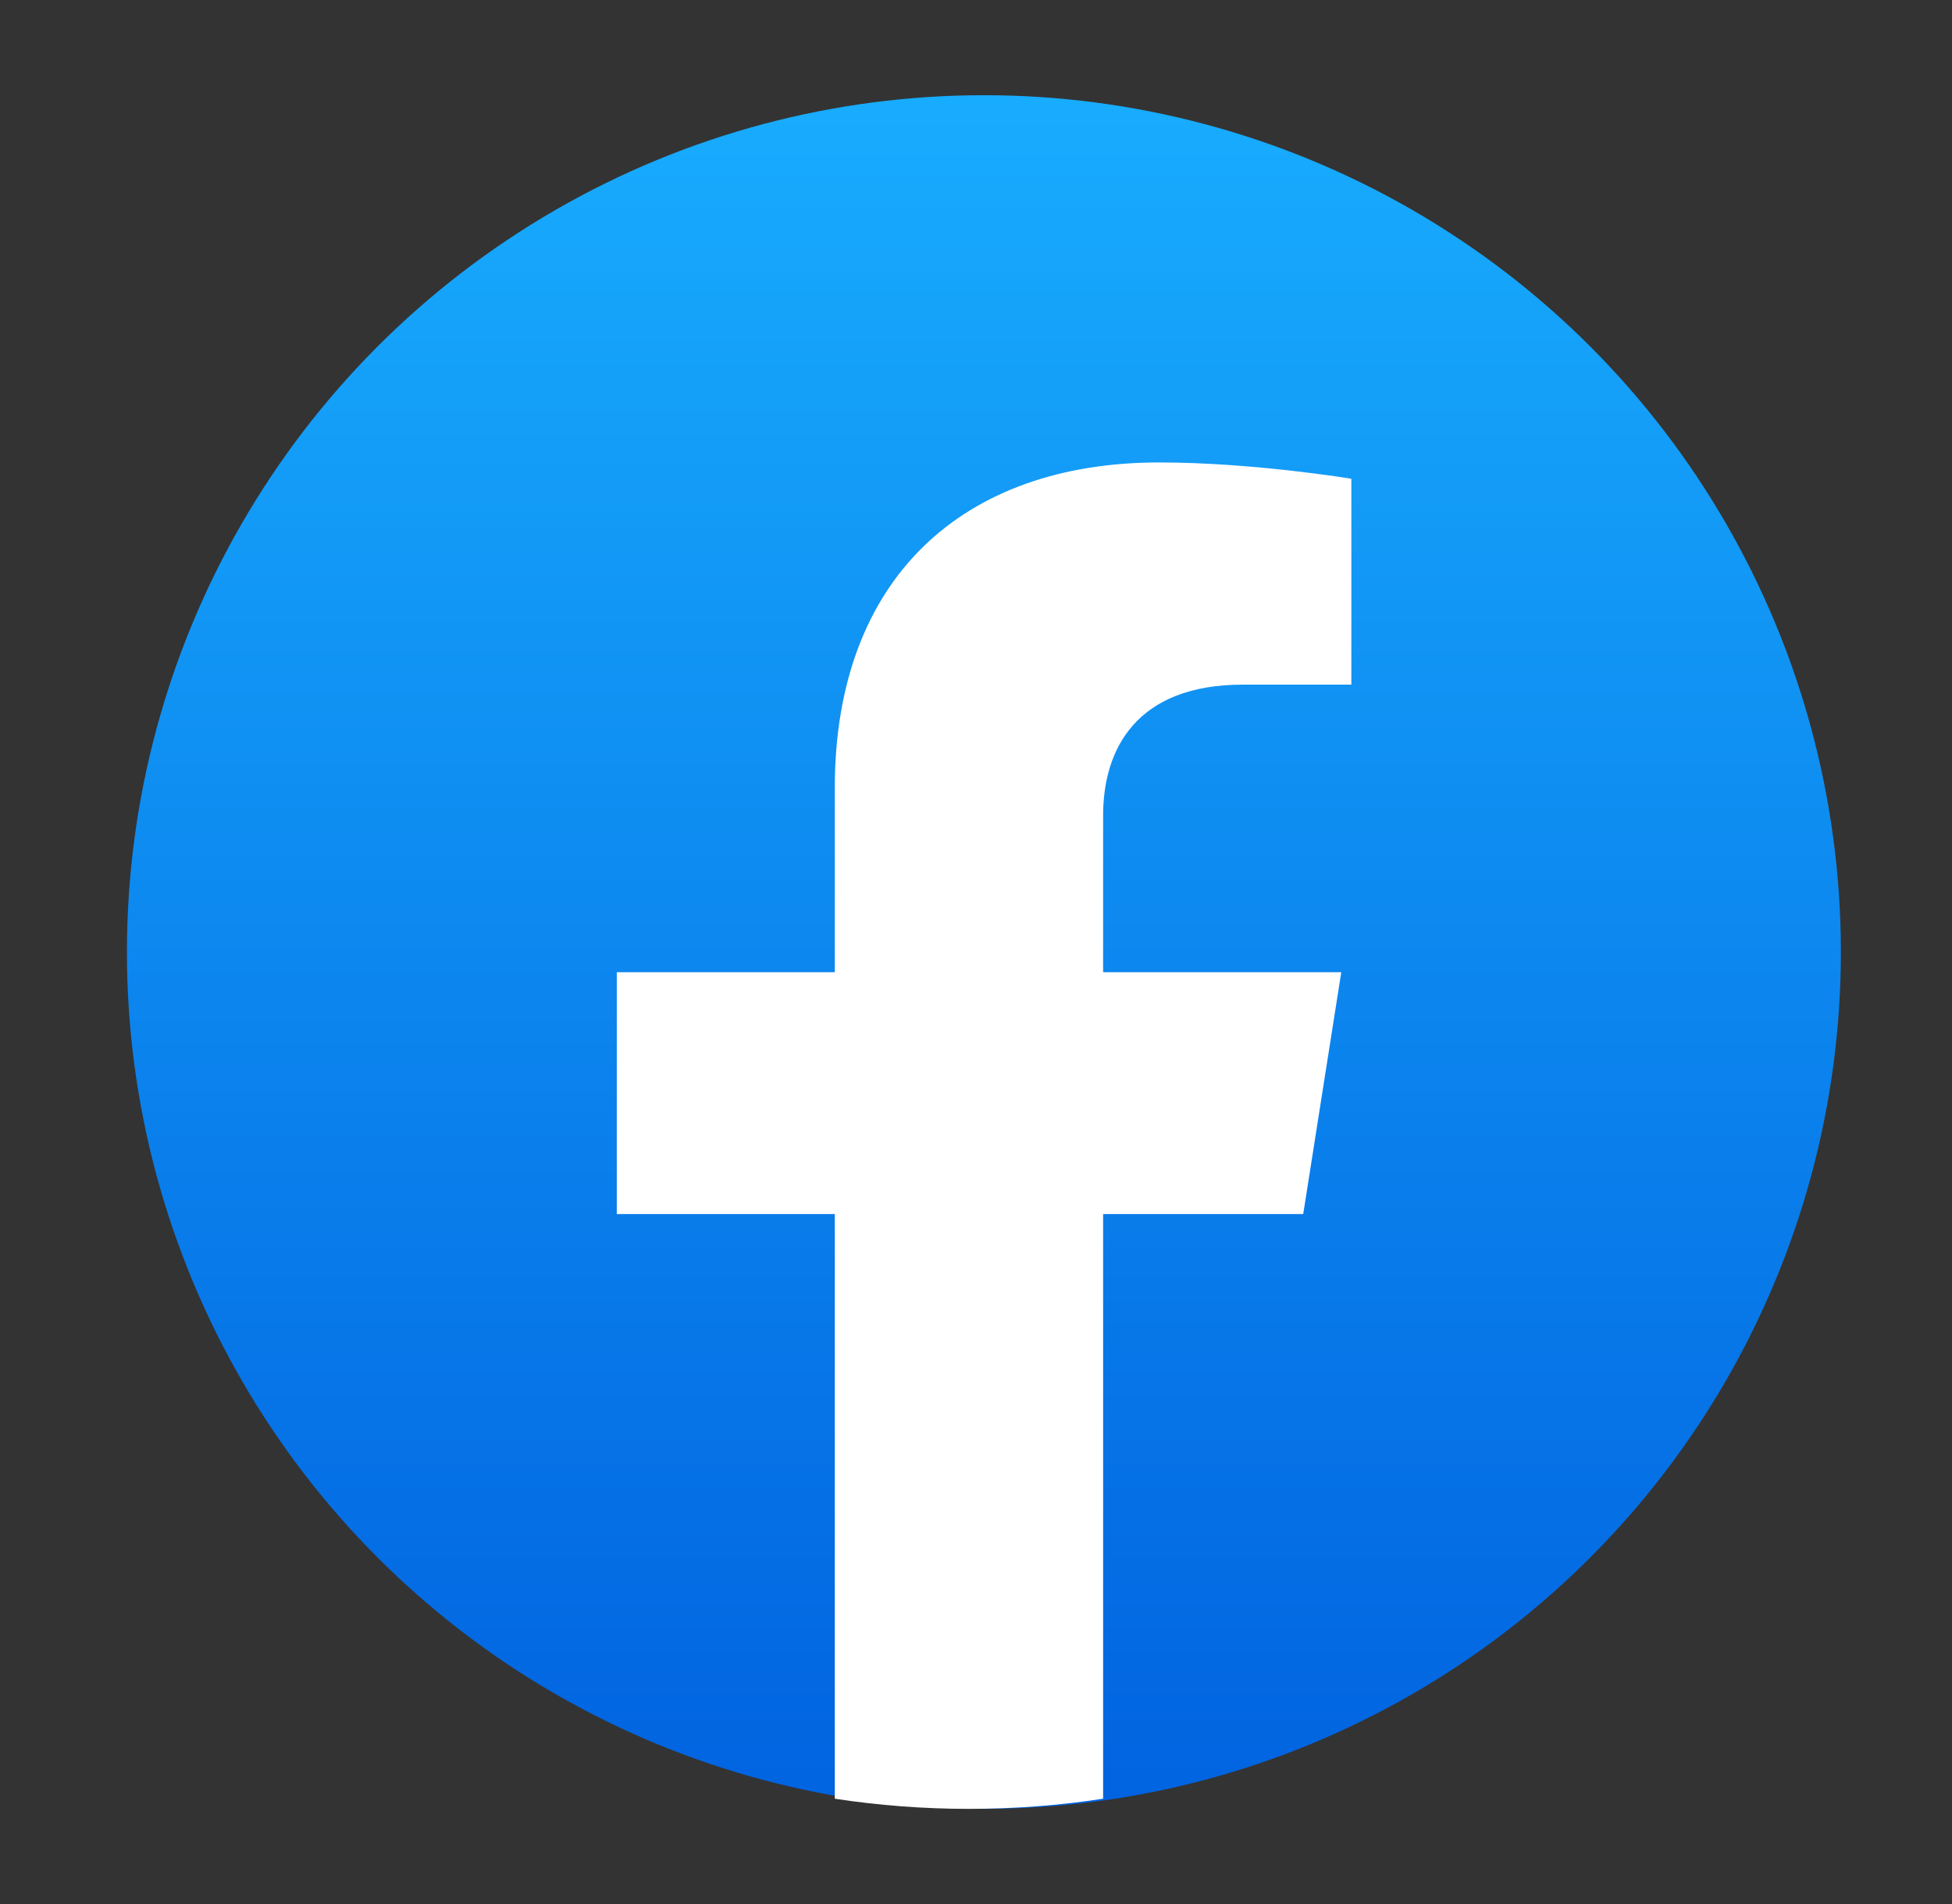
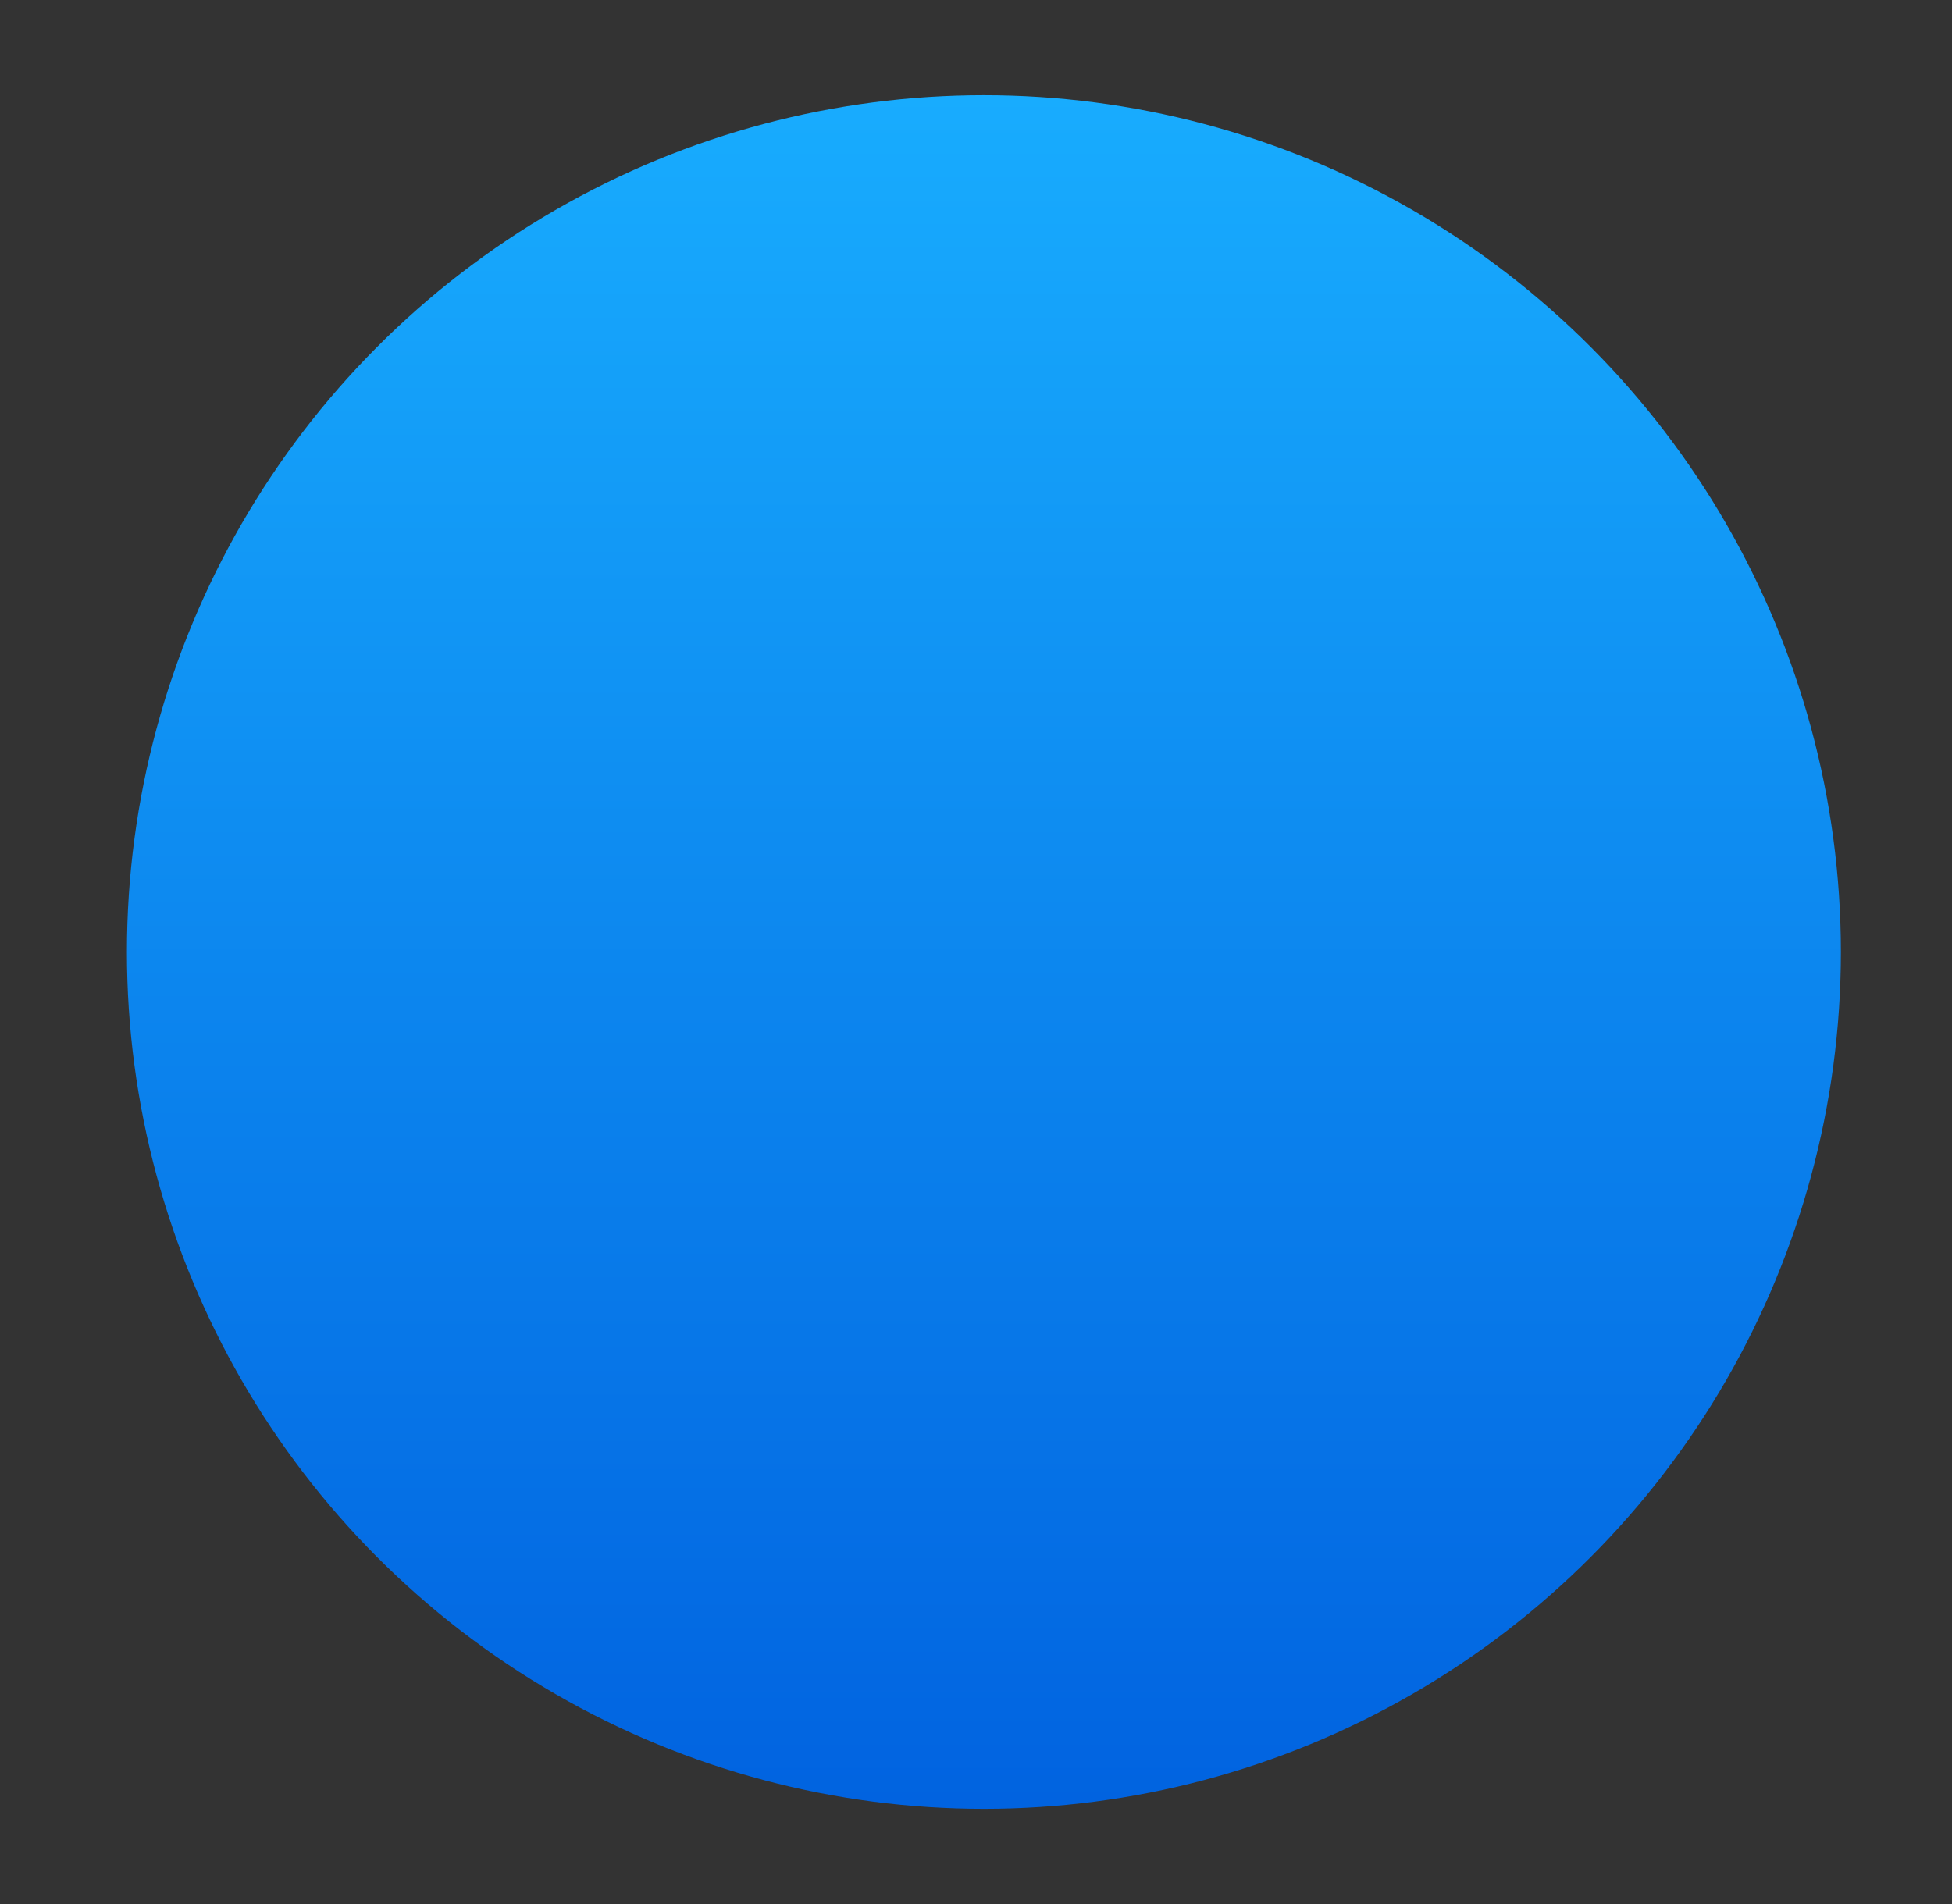
<svg xmlns="http://www.w3.org/2000/svg" width="41" height="40" viewBox="0 0 41 40" fill="none">
  <rect x="0" y="0" width="41" height="40" fill="#333333" stroke="none" />
  <circle cx="20.666" cy="20" r="18" fill="url(#paint0_linear_23_13148)" />
-   <path d="M27.373 25.505L28.172 20.425H23.17V17.13C23.17 15.739 23.868 14.383 26.108 14.383H28.384V10.058C28.384 10.058 26.319 9.715 24.347 9.715C20.226 9.715 17.534 12.149 17.534 16.553V20.425H12.955V25.505H17.534V37.788C18.454 37.928 19.394 38.001 20.352 38.001C21.311 38.001 22.251 37.928 23.17 37.788V25.505H27.373Z" fill="white" />
  <defs>
    <linearGradient id="paint0_linear_23_13148" x1="20.666" y1="2" x2="20.666" y2="37.893" gradientUnits="userSpaceOnUse">
      <stop stop-color="#18ACFE" />
      <stop offset="1" stop-color="#0163E0" />
    </linearGradient>
  </defs>
</svg>